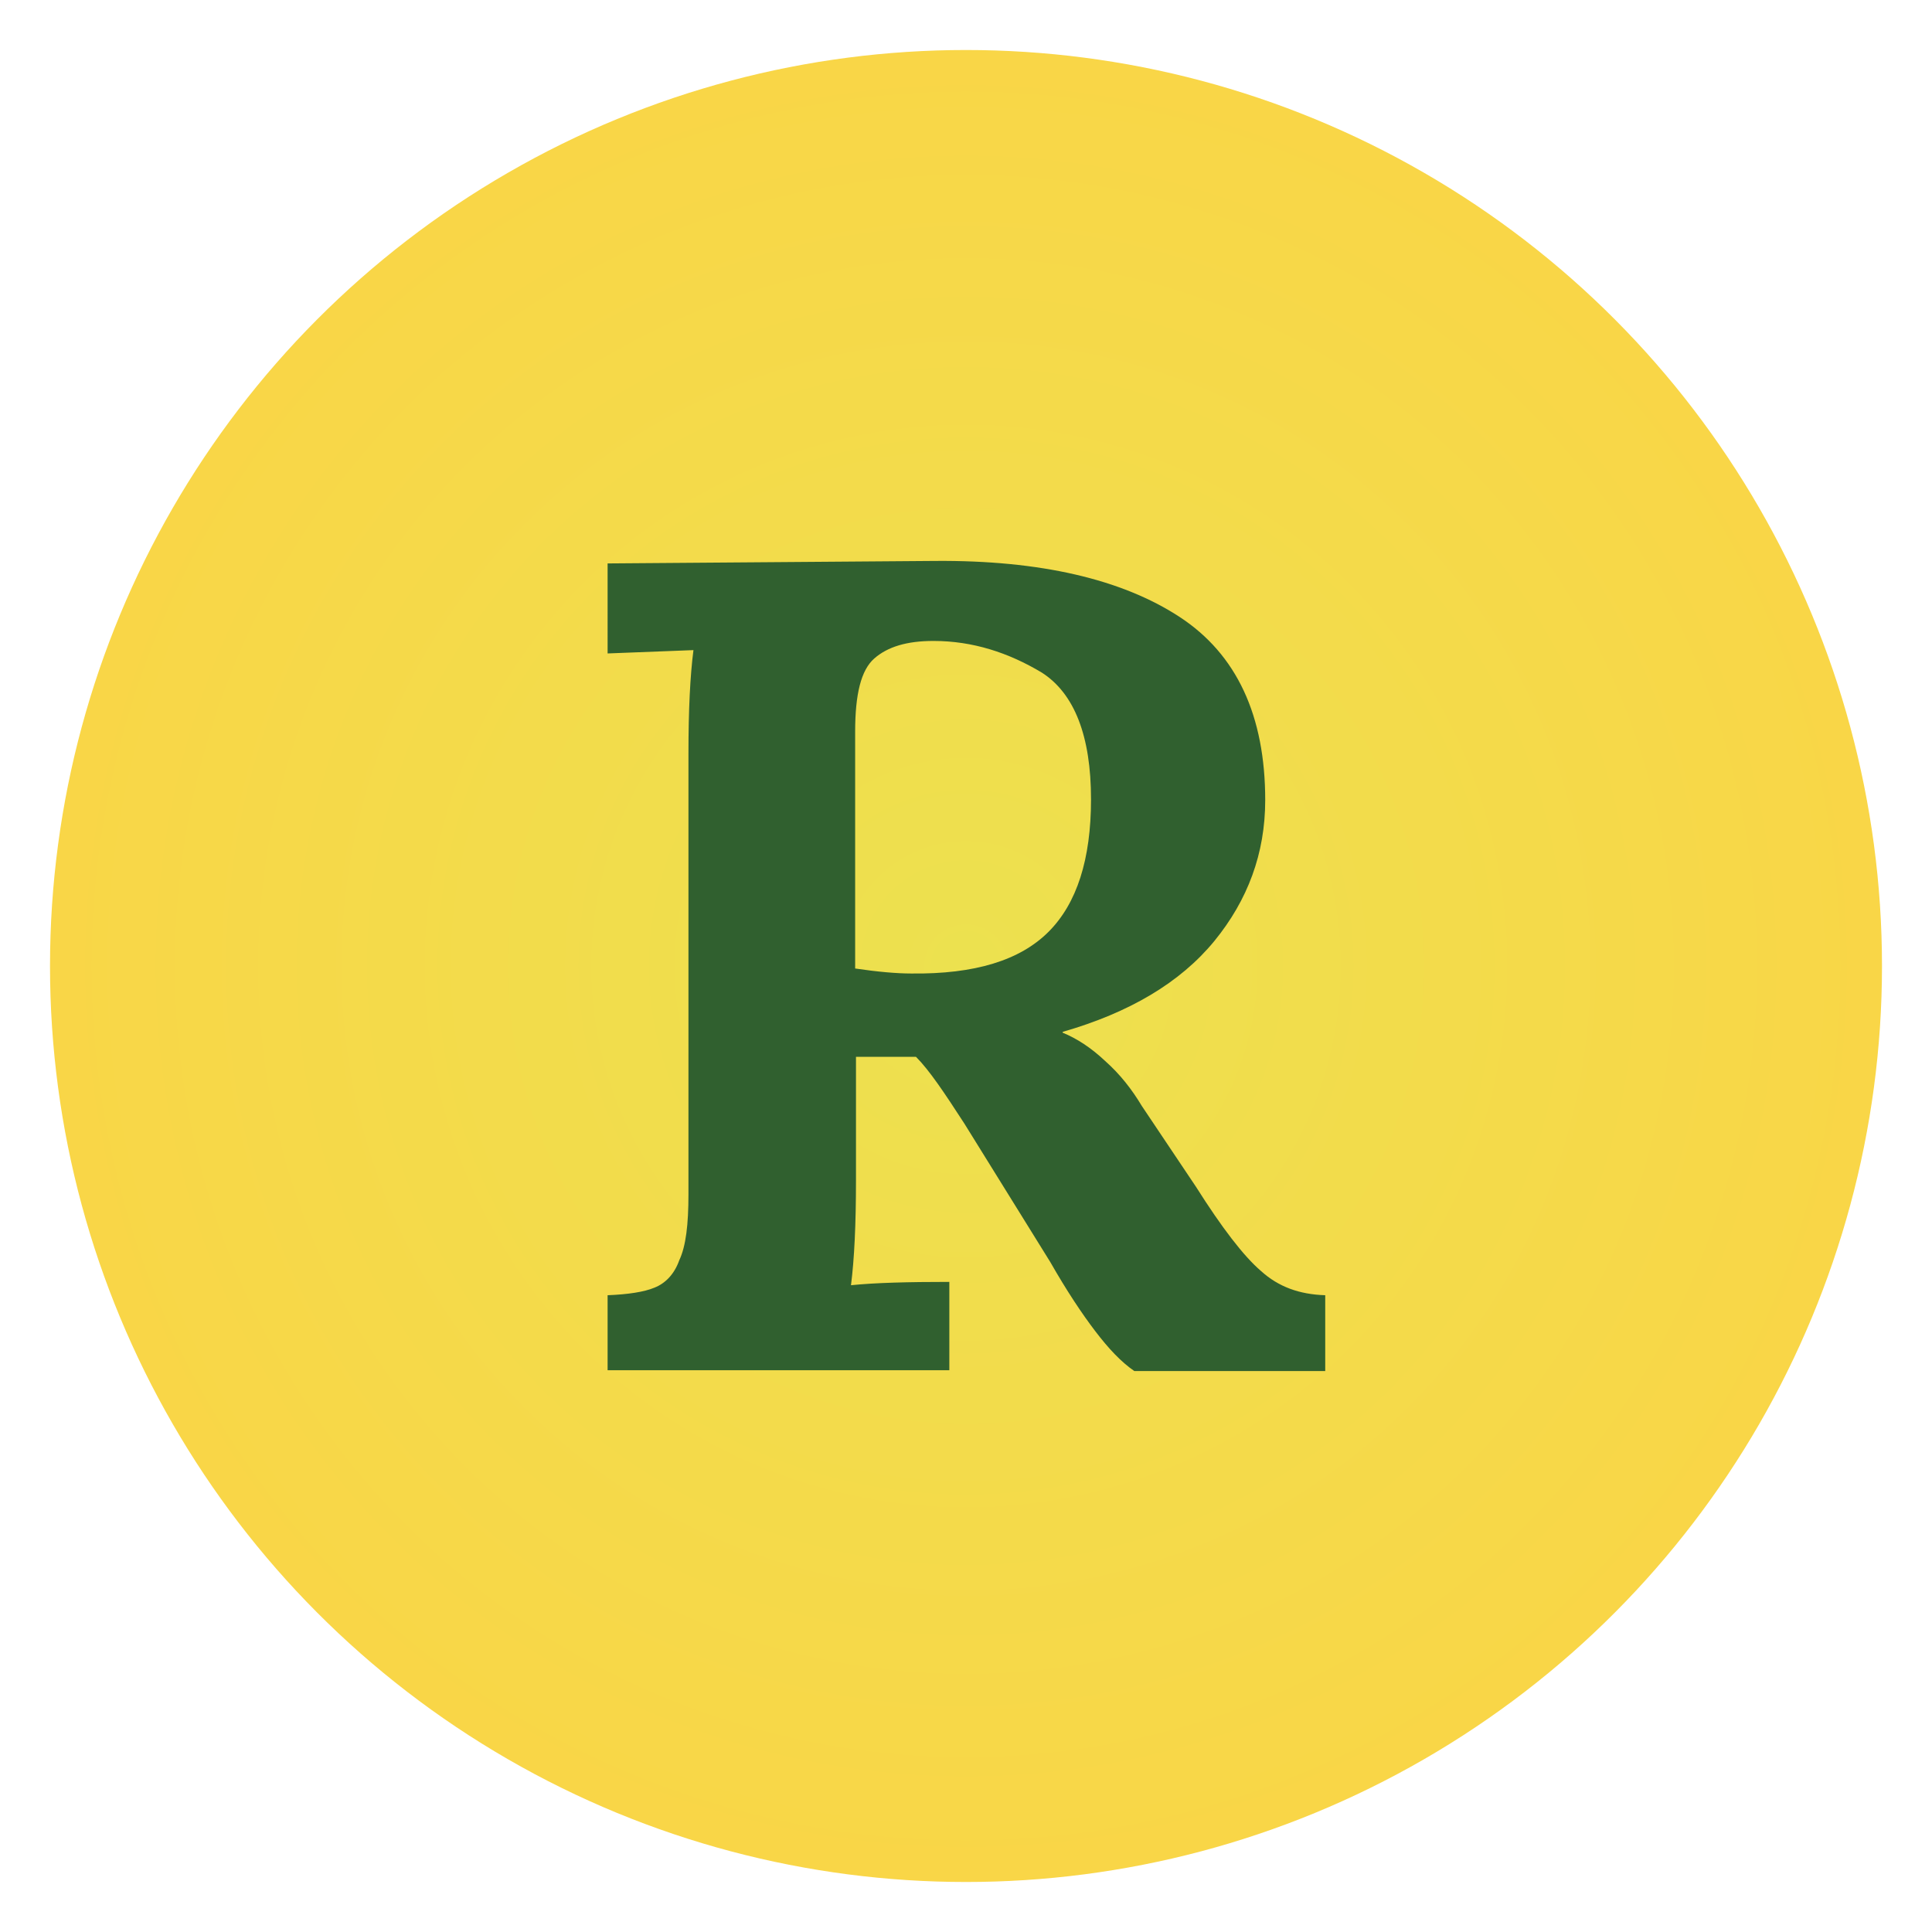
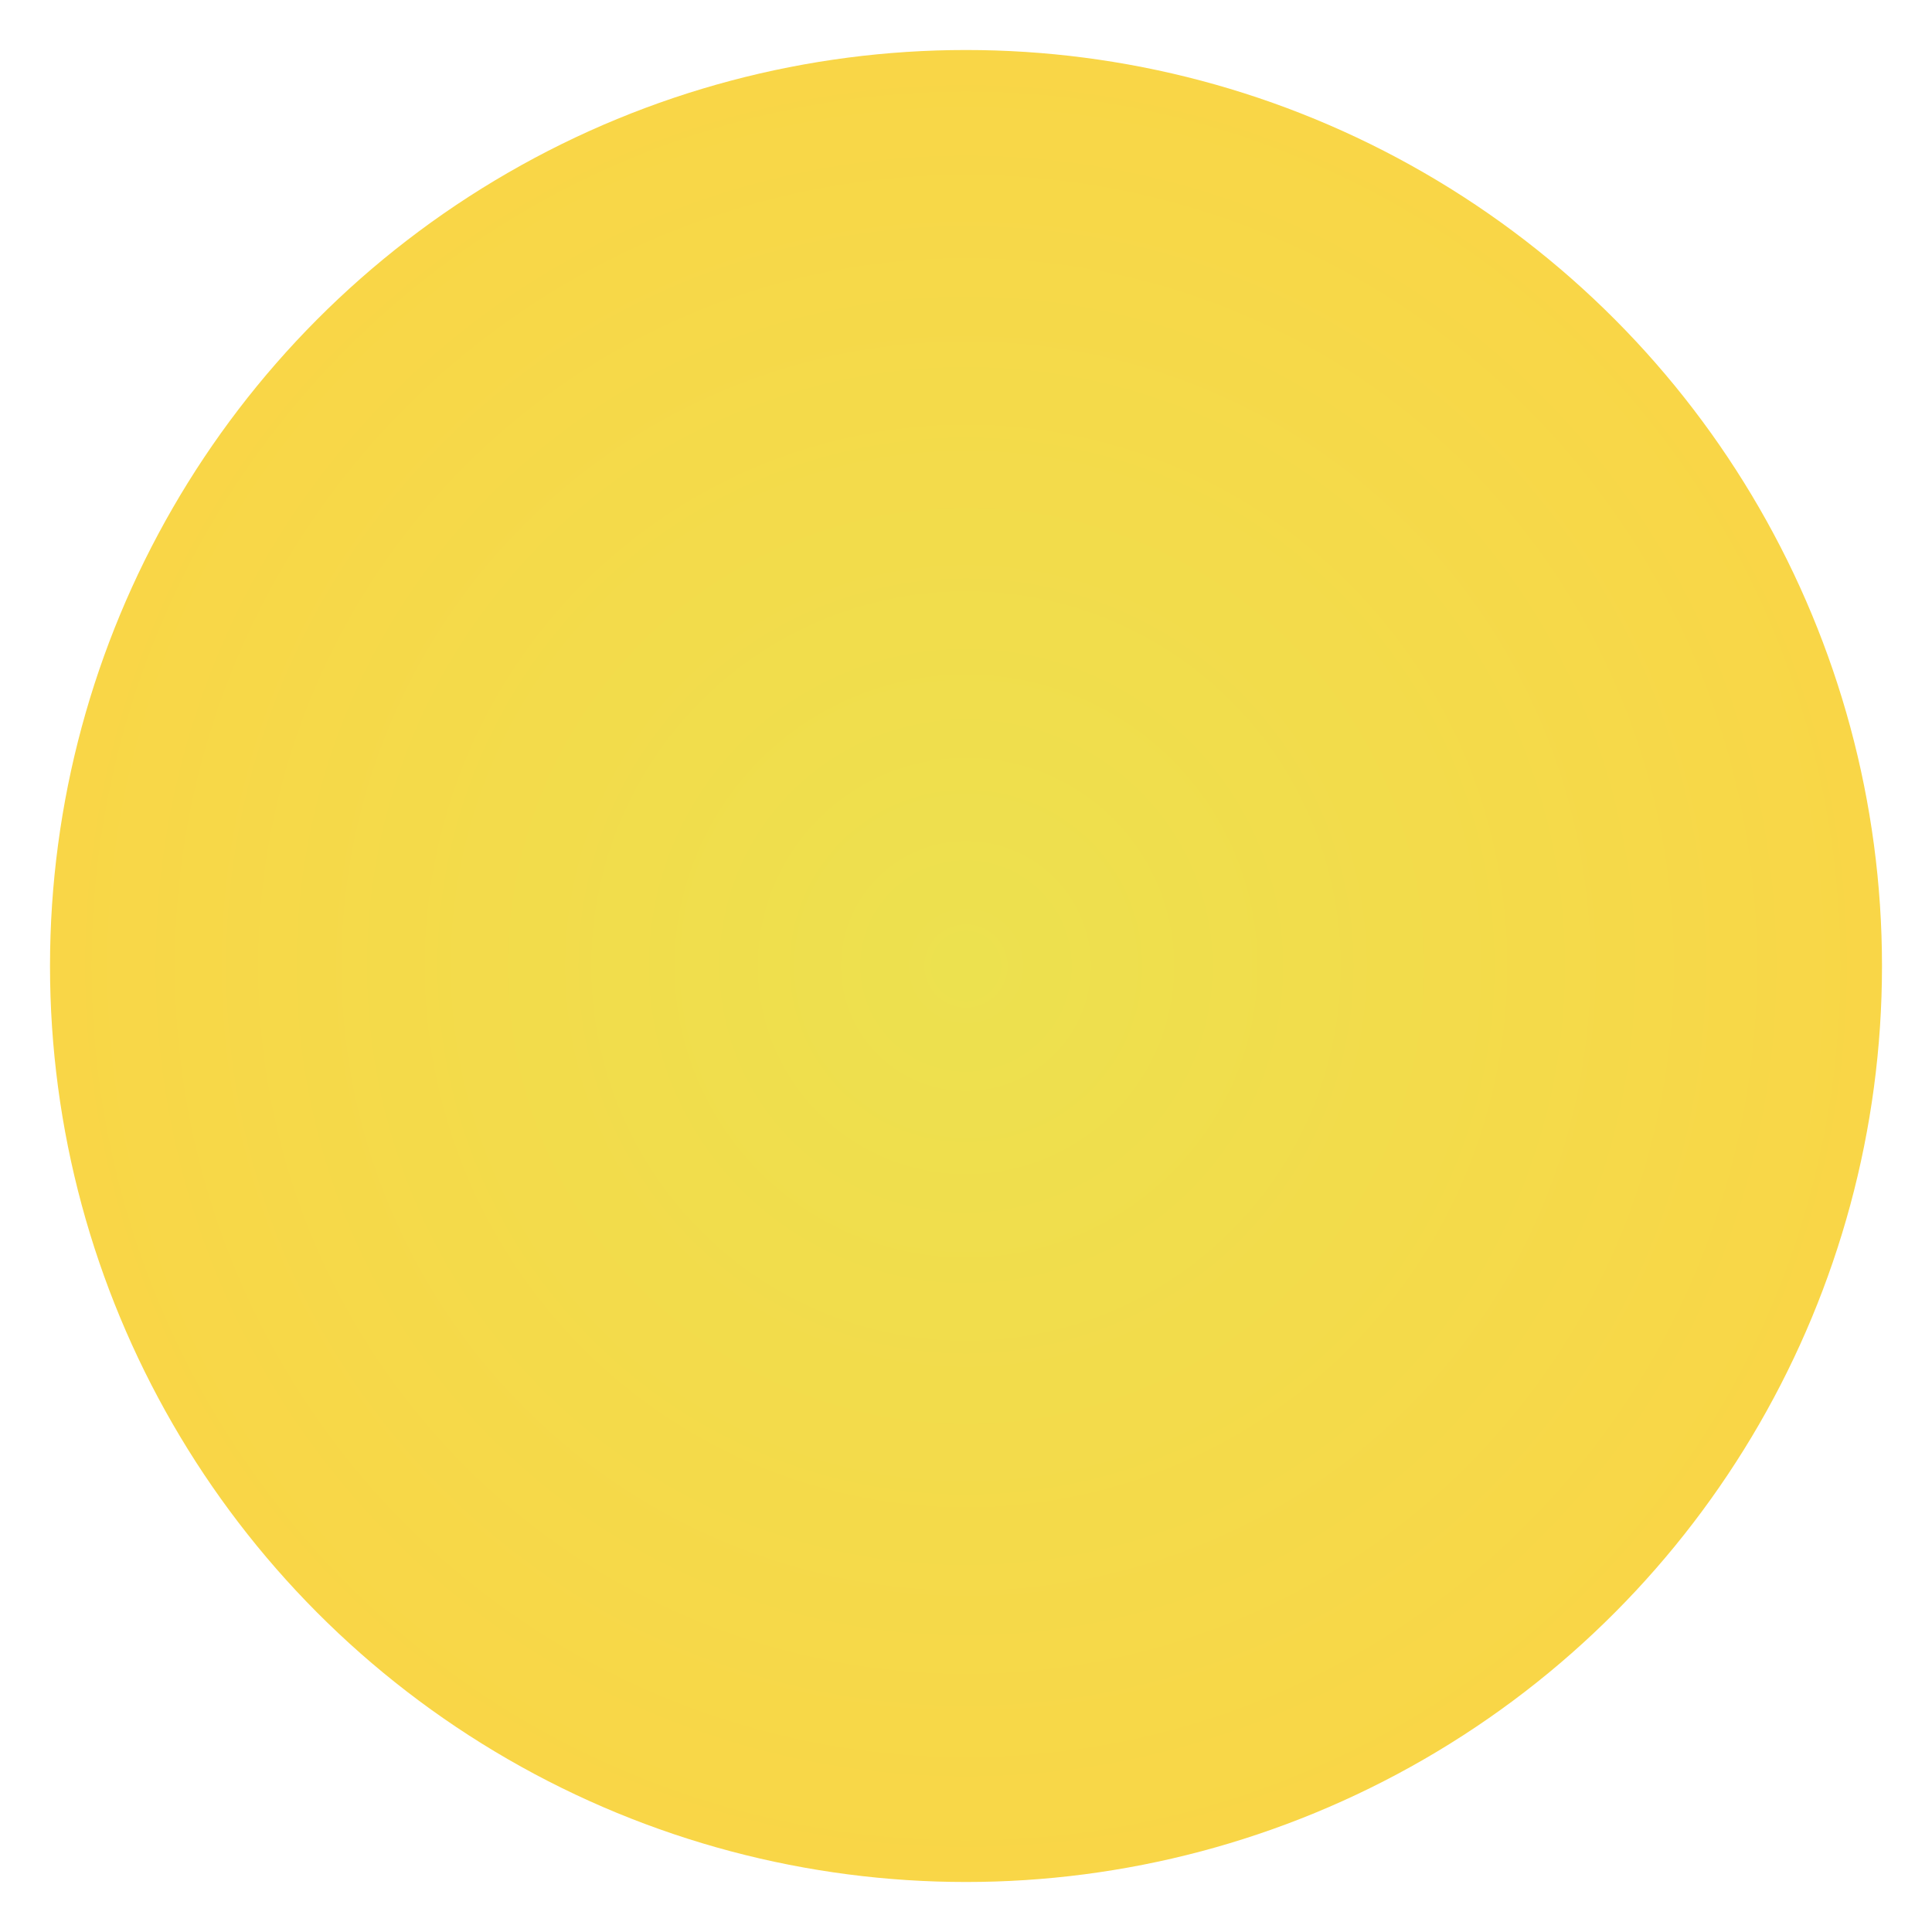
<svg xmlns="http://www.w3.org/2000/svg" version="1.1" id="Layer_1" x="0px" y="0px" viewBox="0 0 231.8 231.8" style="enable-background:new 0 0 231.8 231.8;" xml:space="preserve">
  <style type="text/css">
	.st0{fill:url(#SVGID_1_);}
	.st1{fill:#30602F;}
</style>
  <radialGradient id="SVGID_1_" cx="115.9" cy="115.9" r="109.9" gradientUnits="userSpaceOnUse">
    <stop offset="0" style="stop-color:#ECE14F" />
    <stop offset="1" style="stop-color:#F9D647" />
  </radialGradient>
  <circle class="st0" cx="115.9" cy="115.9" r="109.9" />
  <g>
-     <path class="st1" d="M72.9,155.4c2.5-0.1,4.4-0.4,5.6-0.9c1.3-0.5,2.4-1.6,3-3.3c0.8-1.7,1.1-4.3,1.1-7.9V90.4   c0-5.2,0.2-9.3,0.6-12.4l-10.3,0.4V67.6l39.3-0.3c12.6-0.1,22.4,2.2,29.3,6.7c6.9,4.5,10.3,11.9,10.3,22c0,6.4-2.1,12-6.1,16.9   c-4.1,5-10.2,8.6-18.2,10.9v0.1c1.7,0.7,3.4,1.8,5.1,3.4c1.8,1.6,3.2,3.4,4.4,5.4l6.5,9.7c3.1,4.9,5.7,8.3,7.8,10.1   c2.1,1.9,4.6,2.8,7.7,2.9v9.1h-22.9c-1.6-1.1-3.1-2.7-4.7-4.8c-1.6-2.1-3.4-4.8-5.4-8.3l-10.3-16.6c-2.4-3.7-4.2-6.4-5.8-8h-7.2   v14.8c0,5.3-0.2,9.5-0.6,12.6c2.9-0.3,6.9-0.4,11.8-0.4v10.6h-41V155.4z M125.8,111.8c3.4-3.4,5.1-8.7,5.1-15.9   c0-7.6-2-12.7-5.9-15.2c-4-2.4-8.3-3.8-13-3.8c-3.2,0-5.5,0.7-7.1,2.1s-2.3,4.3-2.3,8.8v28.4c2.7,0.4,5,0.6,6.7,0.6   C117,116.9,122.4,115.2,125.8,111.8z" />
-   </g>
+     </g>
</svg>